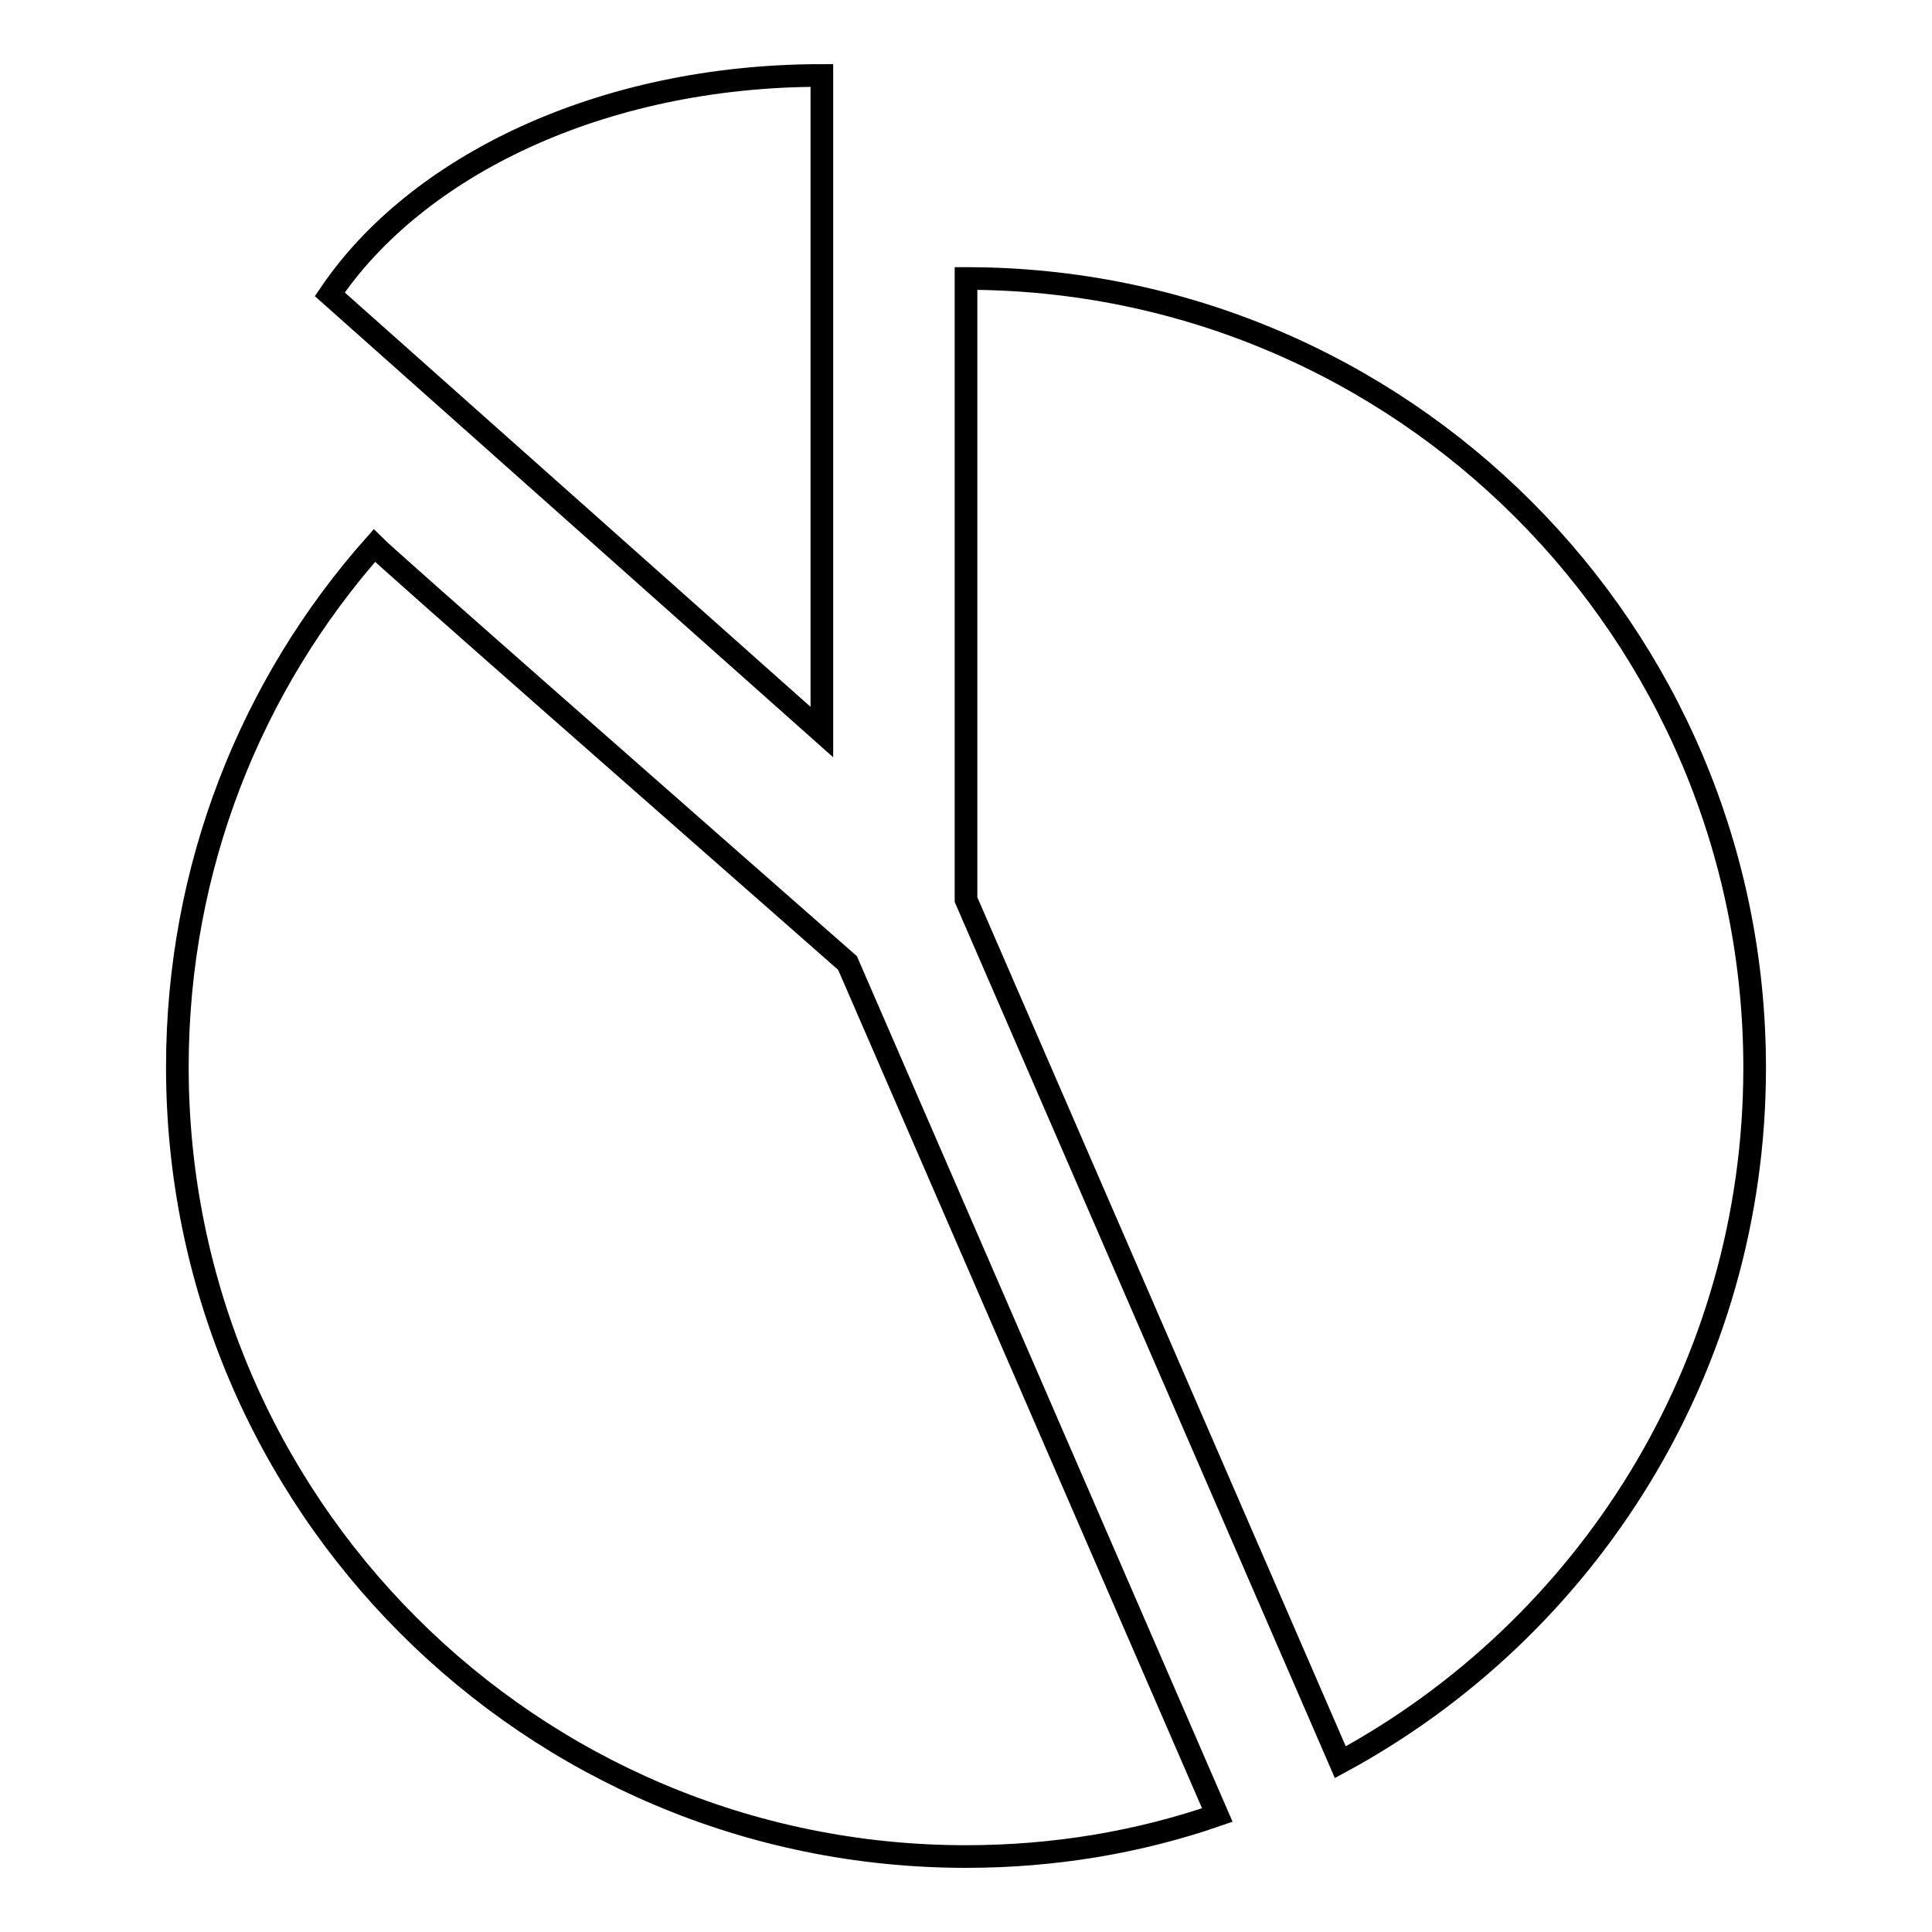
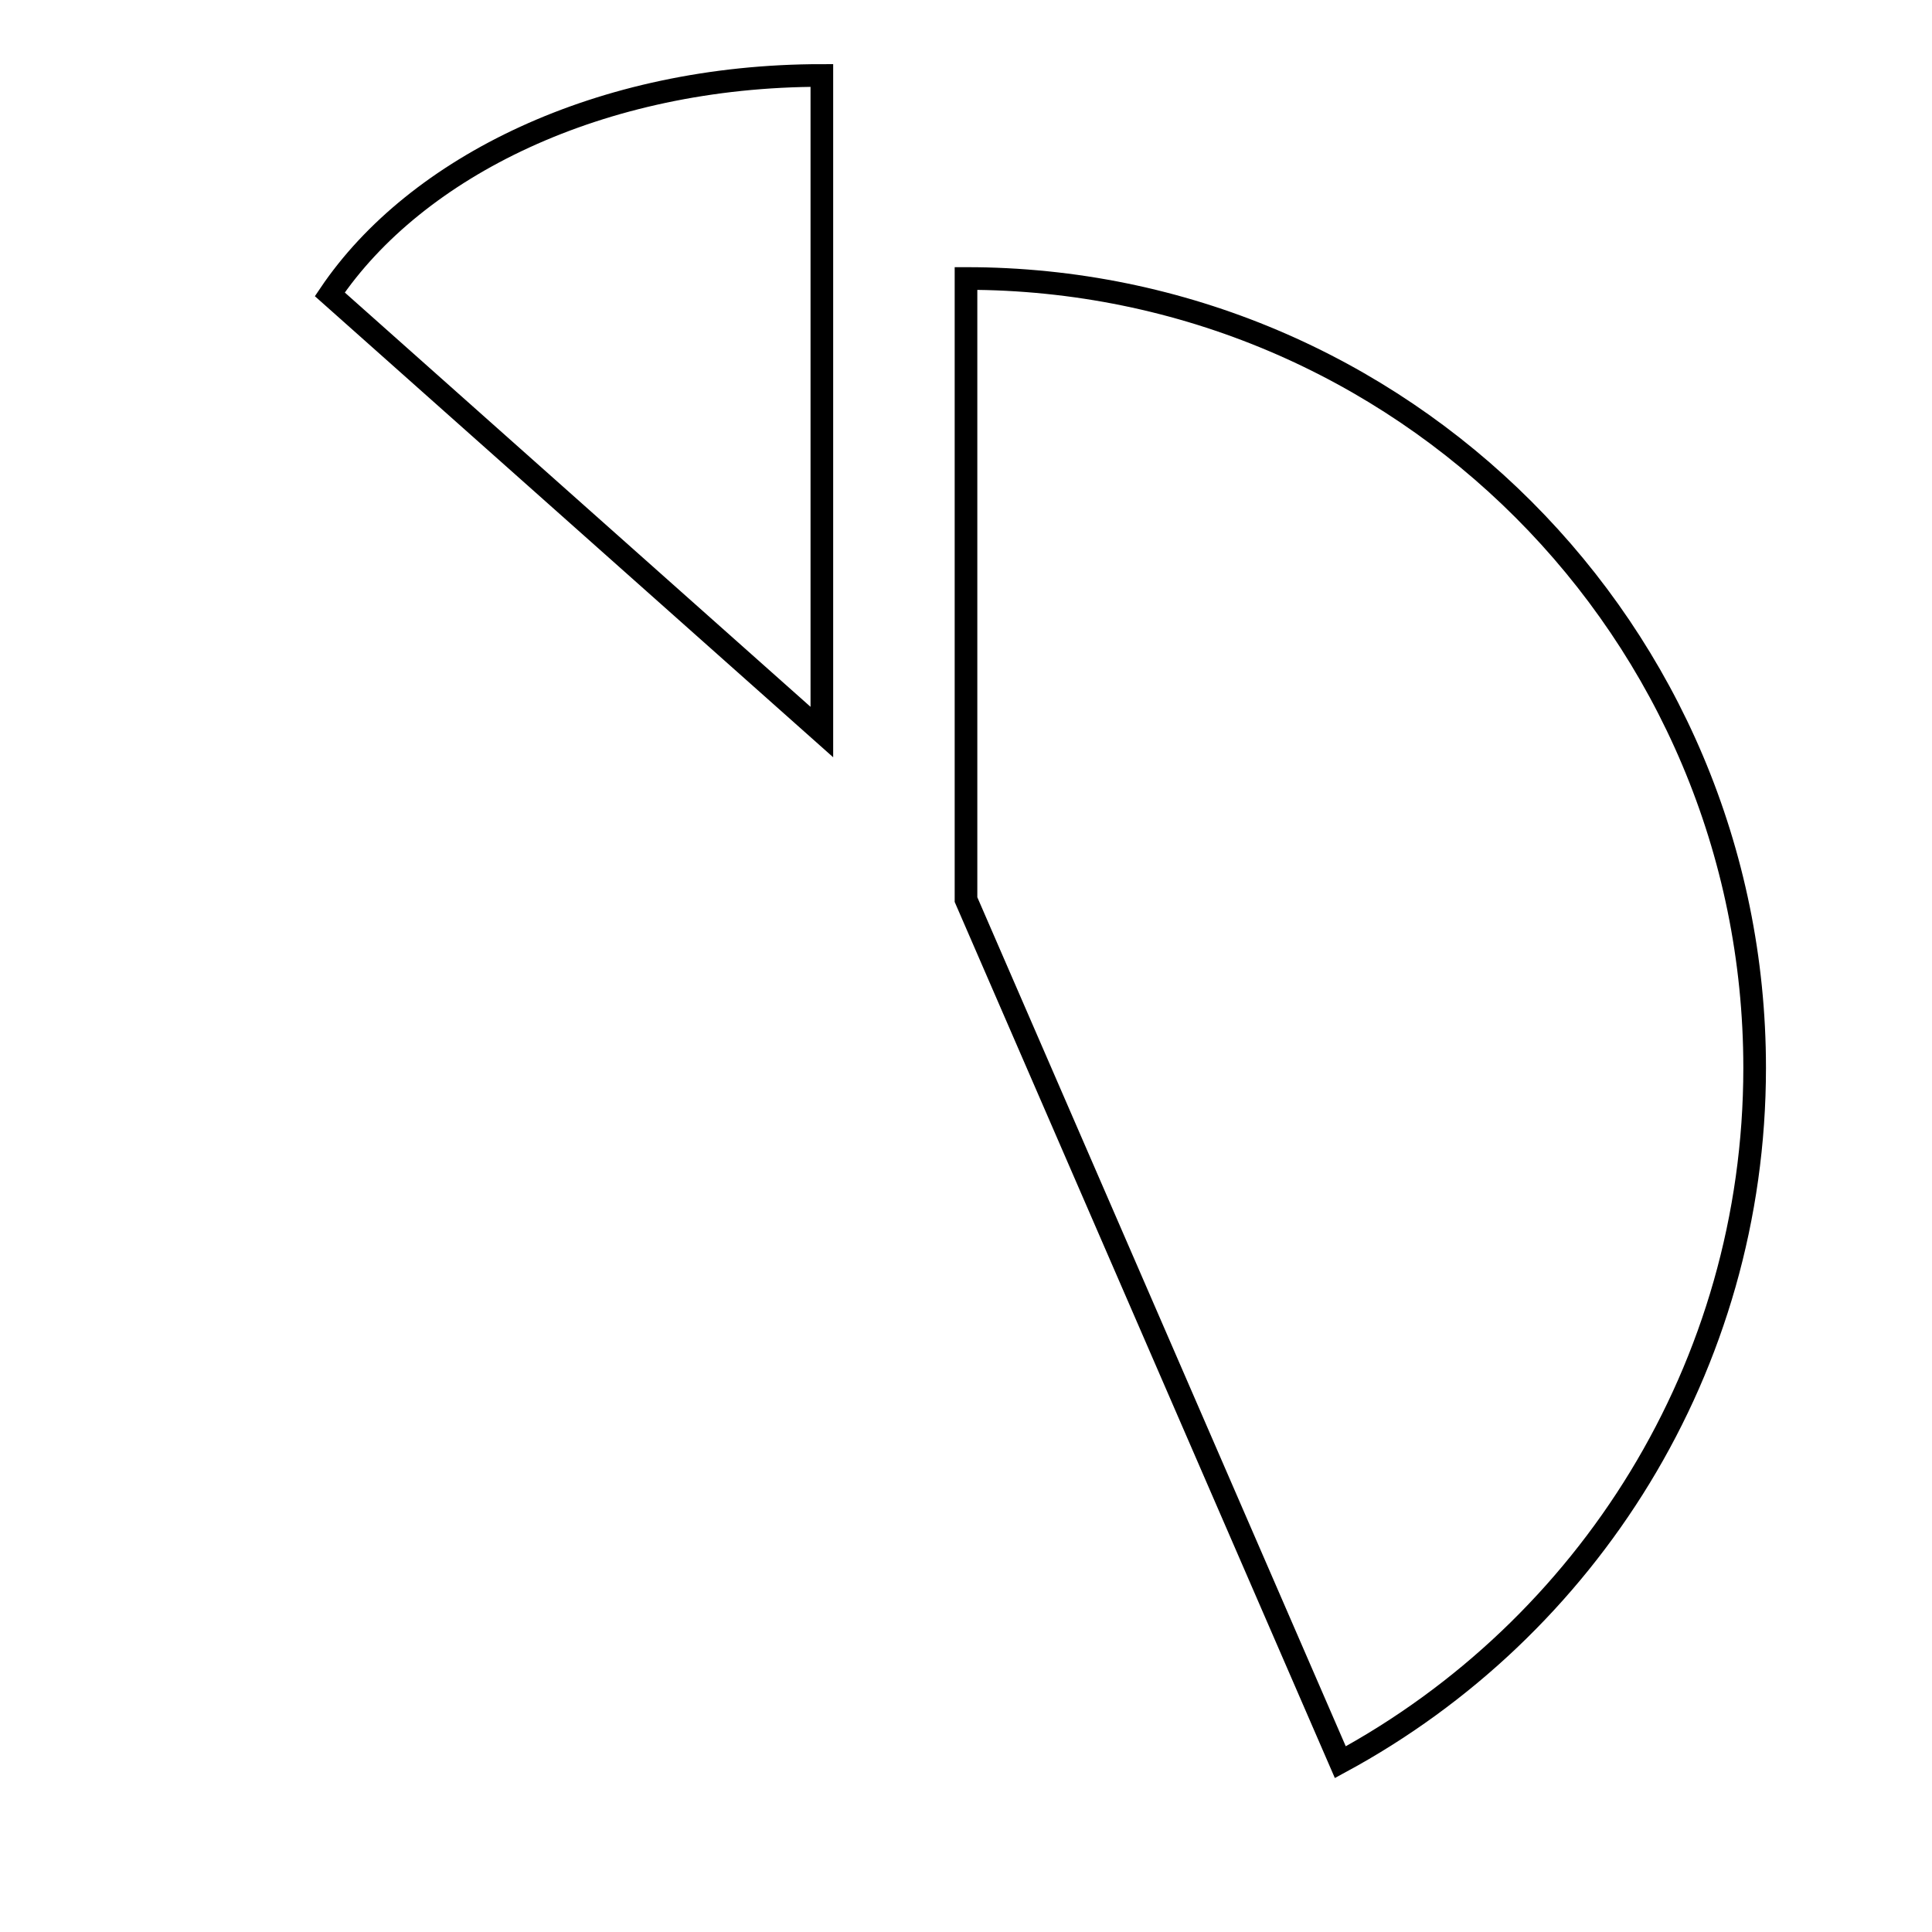
<svg xmlns="http://www.w3.org/2000/svg" version="1.1" x="0px" y="0px" viewBox="0 0 256 256" enable-background="new 0 0 256 256" xml:space="preserve">
  <g>
    <g>
      <g>
        <g>
-           <path stroke-width="3" fill-opacity="0" stroke="#000000" d="M128,246c11.7,0,22.9-1.9,33.3-5.5l-49-112.9C90,108,51.6,74.3,49.6,72.3c-16.3,18.4-26.1,42.6-26.1,69.1C23.5,199.2,70.3,246,128,246z" />
          <path stroke-width="3" fill-opacity="0" stroke="#000000" d="M43.7,39l65.2,58V10C79.5,10,55.1,22.1,43.7,39z" />
          <path stroke-width="3" fill-opacity="0" stroke="#000000" d="M128,36.9v82.3l49.6,114.3c32.7-17.7,54.9-52.3,54.9-92C232.5,83.7,185.7,36.9,128,36.9z" />
        </g>
      </g>
      <g />
      <g />
      <g />
      <g />
      <g />
      <g />
      <g />
      <g />
      <g />
      <g />
      <g />
      <g />
      <g />
      <g />
      <g />
    </g>
  </g>
</svg>